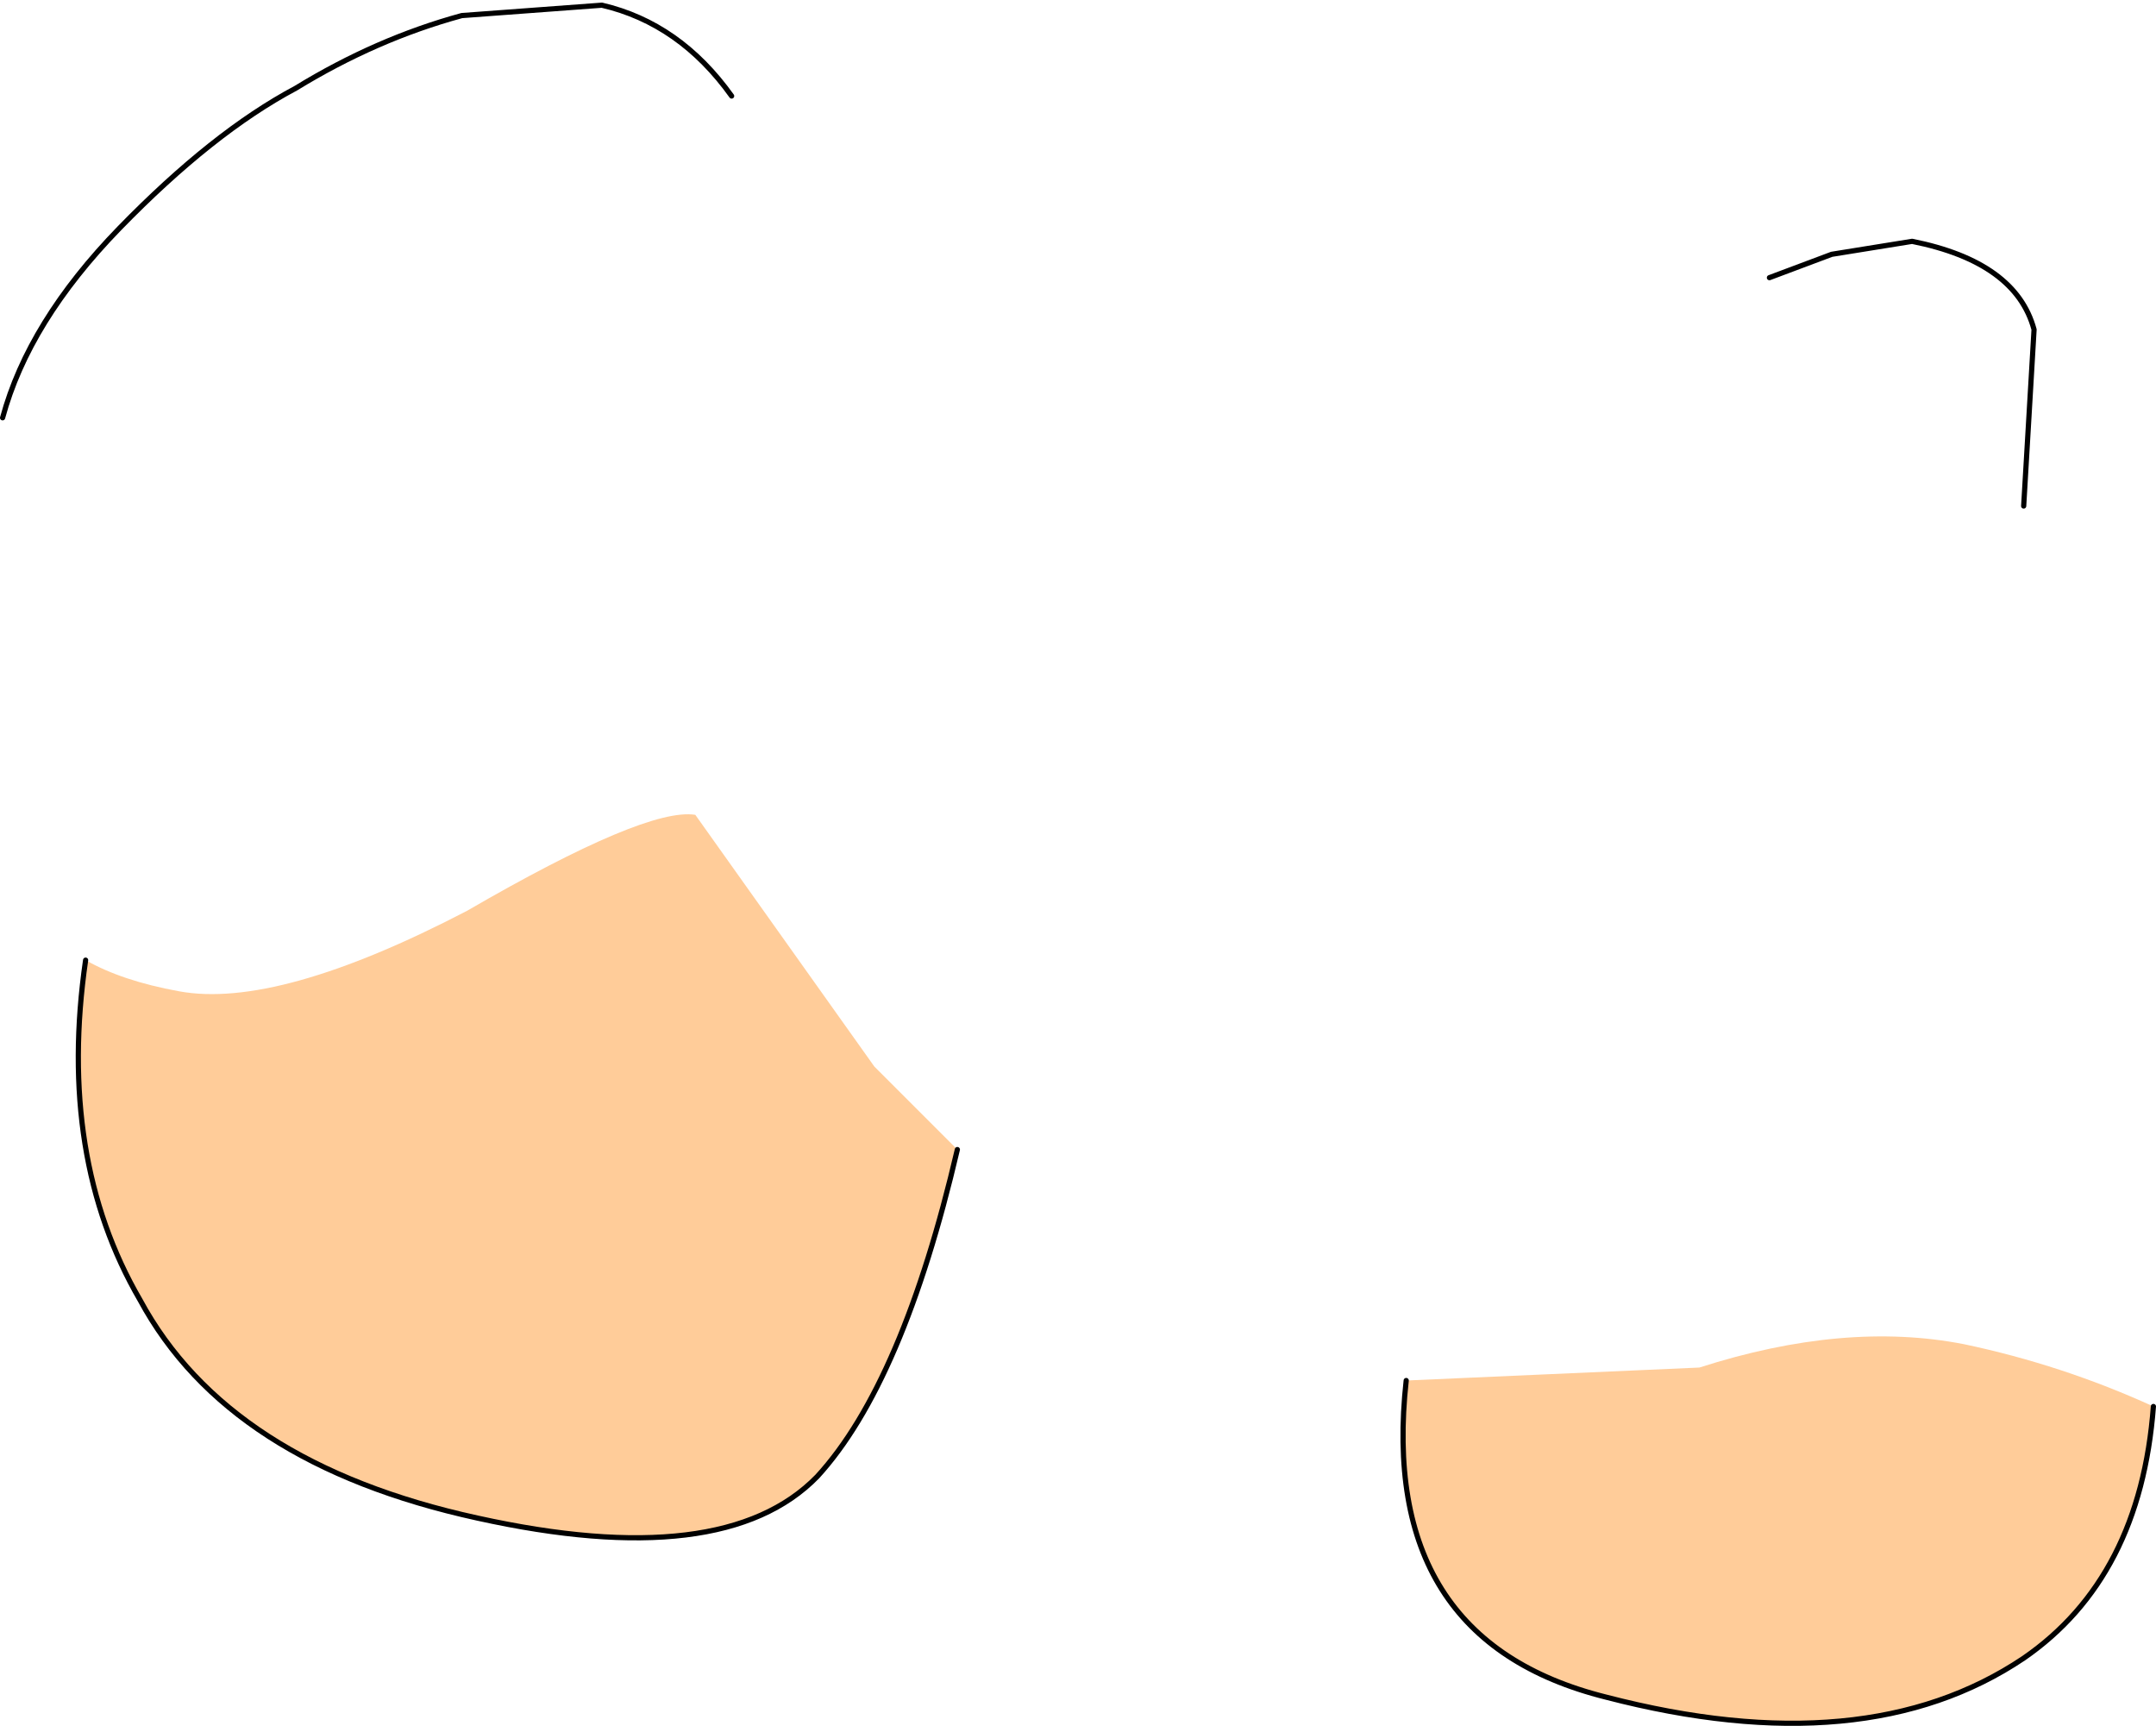
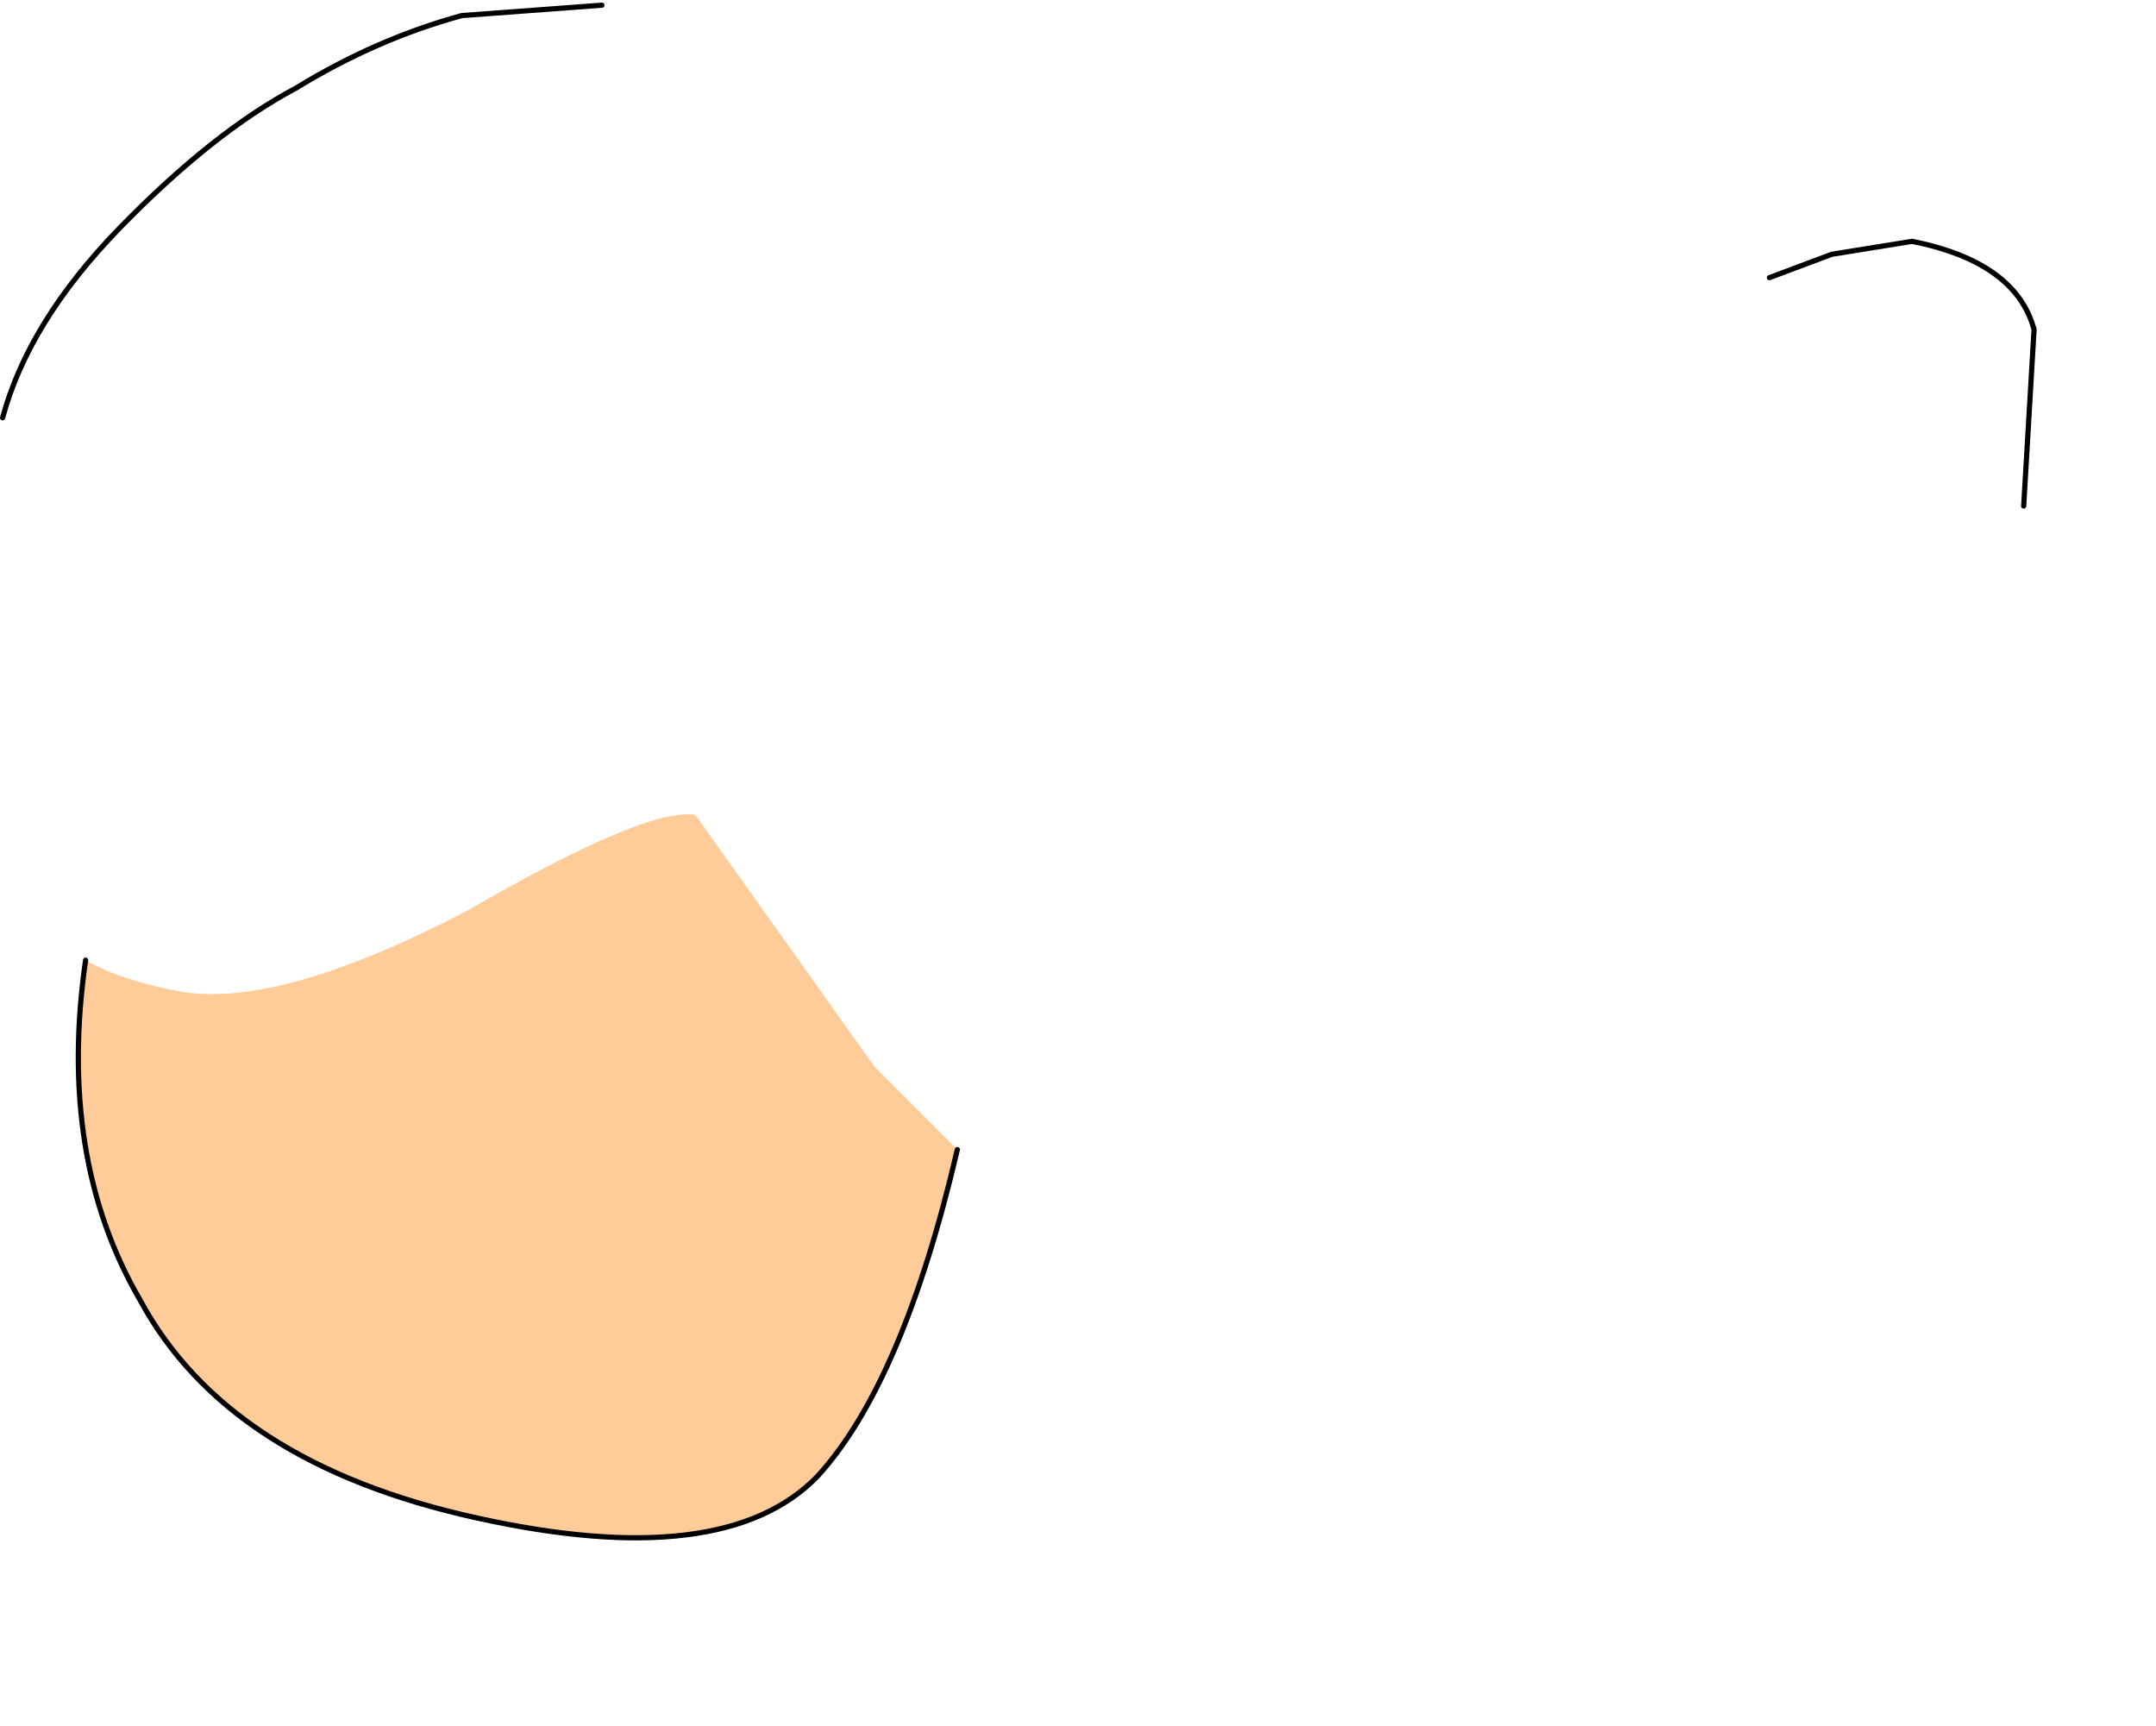
<svg xmlns="http://www.w3.org/2000/svg" height="33.25px" width="41.55px">
  <g transform="matrix(1.0, 0.0, 0.0, 1.0, -41.8, -10.0)">
    <path d="M75.9 15.35 L77.1 14.9 78.65 14.65 Q80.65 15.05 81.0 16.35 L80.8 19.75" fill="none" stroke="#000000" stroke-linecap="round" stroke-linejoin="round" stroke-width="0.1" />
    <path d="M43.45 28.5 Q44.15 28.9 45.25 29.1 47.15 29.45 50.8 27.55 54.25 25.55 55.2 25.7 L58.65 30.55 60.25 32.15 Q59.2 36.65 57.55 38.45 55.75 40.3 51.0 39.25 46.2 38.2 44.5 35.05 42.9 32.3 43.45 28.5" fill="#ffcc99" fill-rule="evenodd" stroke="none" />
    <path d="M43.45 28.5 Q42.9 32.3 44.5 35.05 46.2 38.2 51.0 39.25 55.75 40.3 57.55 38.45 59.2 36.65 60.25 32.15" fill="none" stroke="#000000" stroke-linecap="round" stroke-linejoin="round" stroke-width="0.1" />
-     <path d="M83.3 37.1 Q83.05 40.4 80.8 41.95 77.75 44.0 72.75 42.7 68.35 41.6 68.9 36.6 L74.55 36.35 Q77.35 35.45 79.65 35.9 81.55 36.3 83.3 37.1" fill="#ffcc99" fill-rule="evenodd" stroke="none" />
-     <path d="M68.9 36.6 Q68.35 41.6 72.75 42.7 77.75 44.0 80.8 41.95 83.05 40.4 83.3 37.1" fill="none" stroke="#000000" stroke-linecap="round" stroke-linejoin="round" stroke-width="0.1" />
-     <path d="M41.85 18.05 Q42.35 16.2 44.1 14.4 45.9 12.55 47.5 11.7 49.05 10.75 50.7 10.3 L53.4 10.1 Q54.9 10.45 55.9 11.85" fill="none" stroke="#000000" stroke-linecap="round" stroke-linejoin="round" stroke-width="0.1" />
+     <path d="M41.85 18.05 Q42.35 16.2 44.1 14.4 45.9 12.55 47.5 11.7 49.05 10.75 50.7 10.3 L53.4 10.1 " fill="none" stroke="#000000" stroke-linecap="round" stroke-linejoin="round" stroke-width="0.1" />
  </g>
</svg>